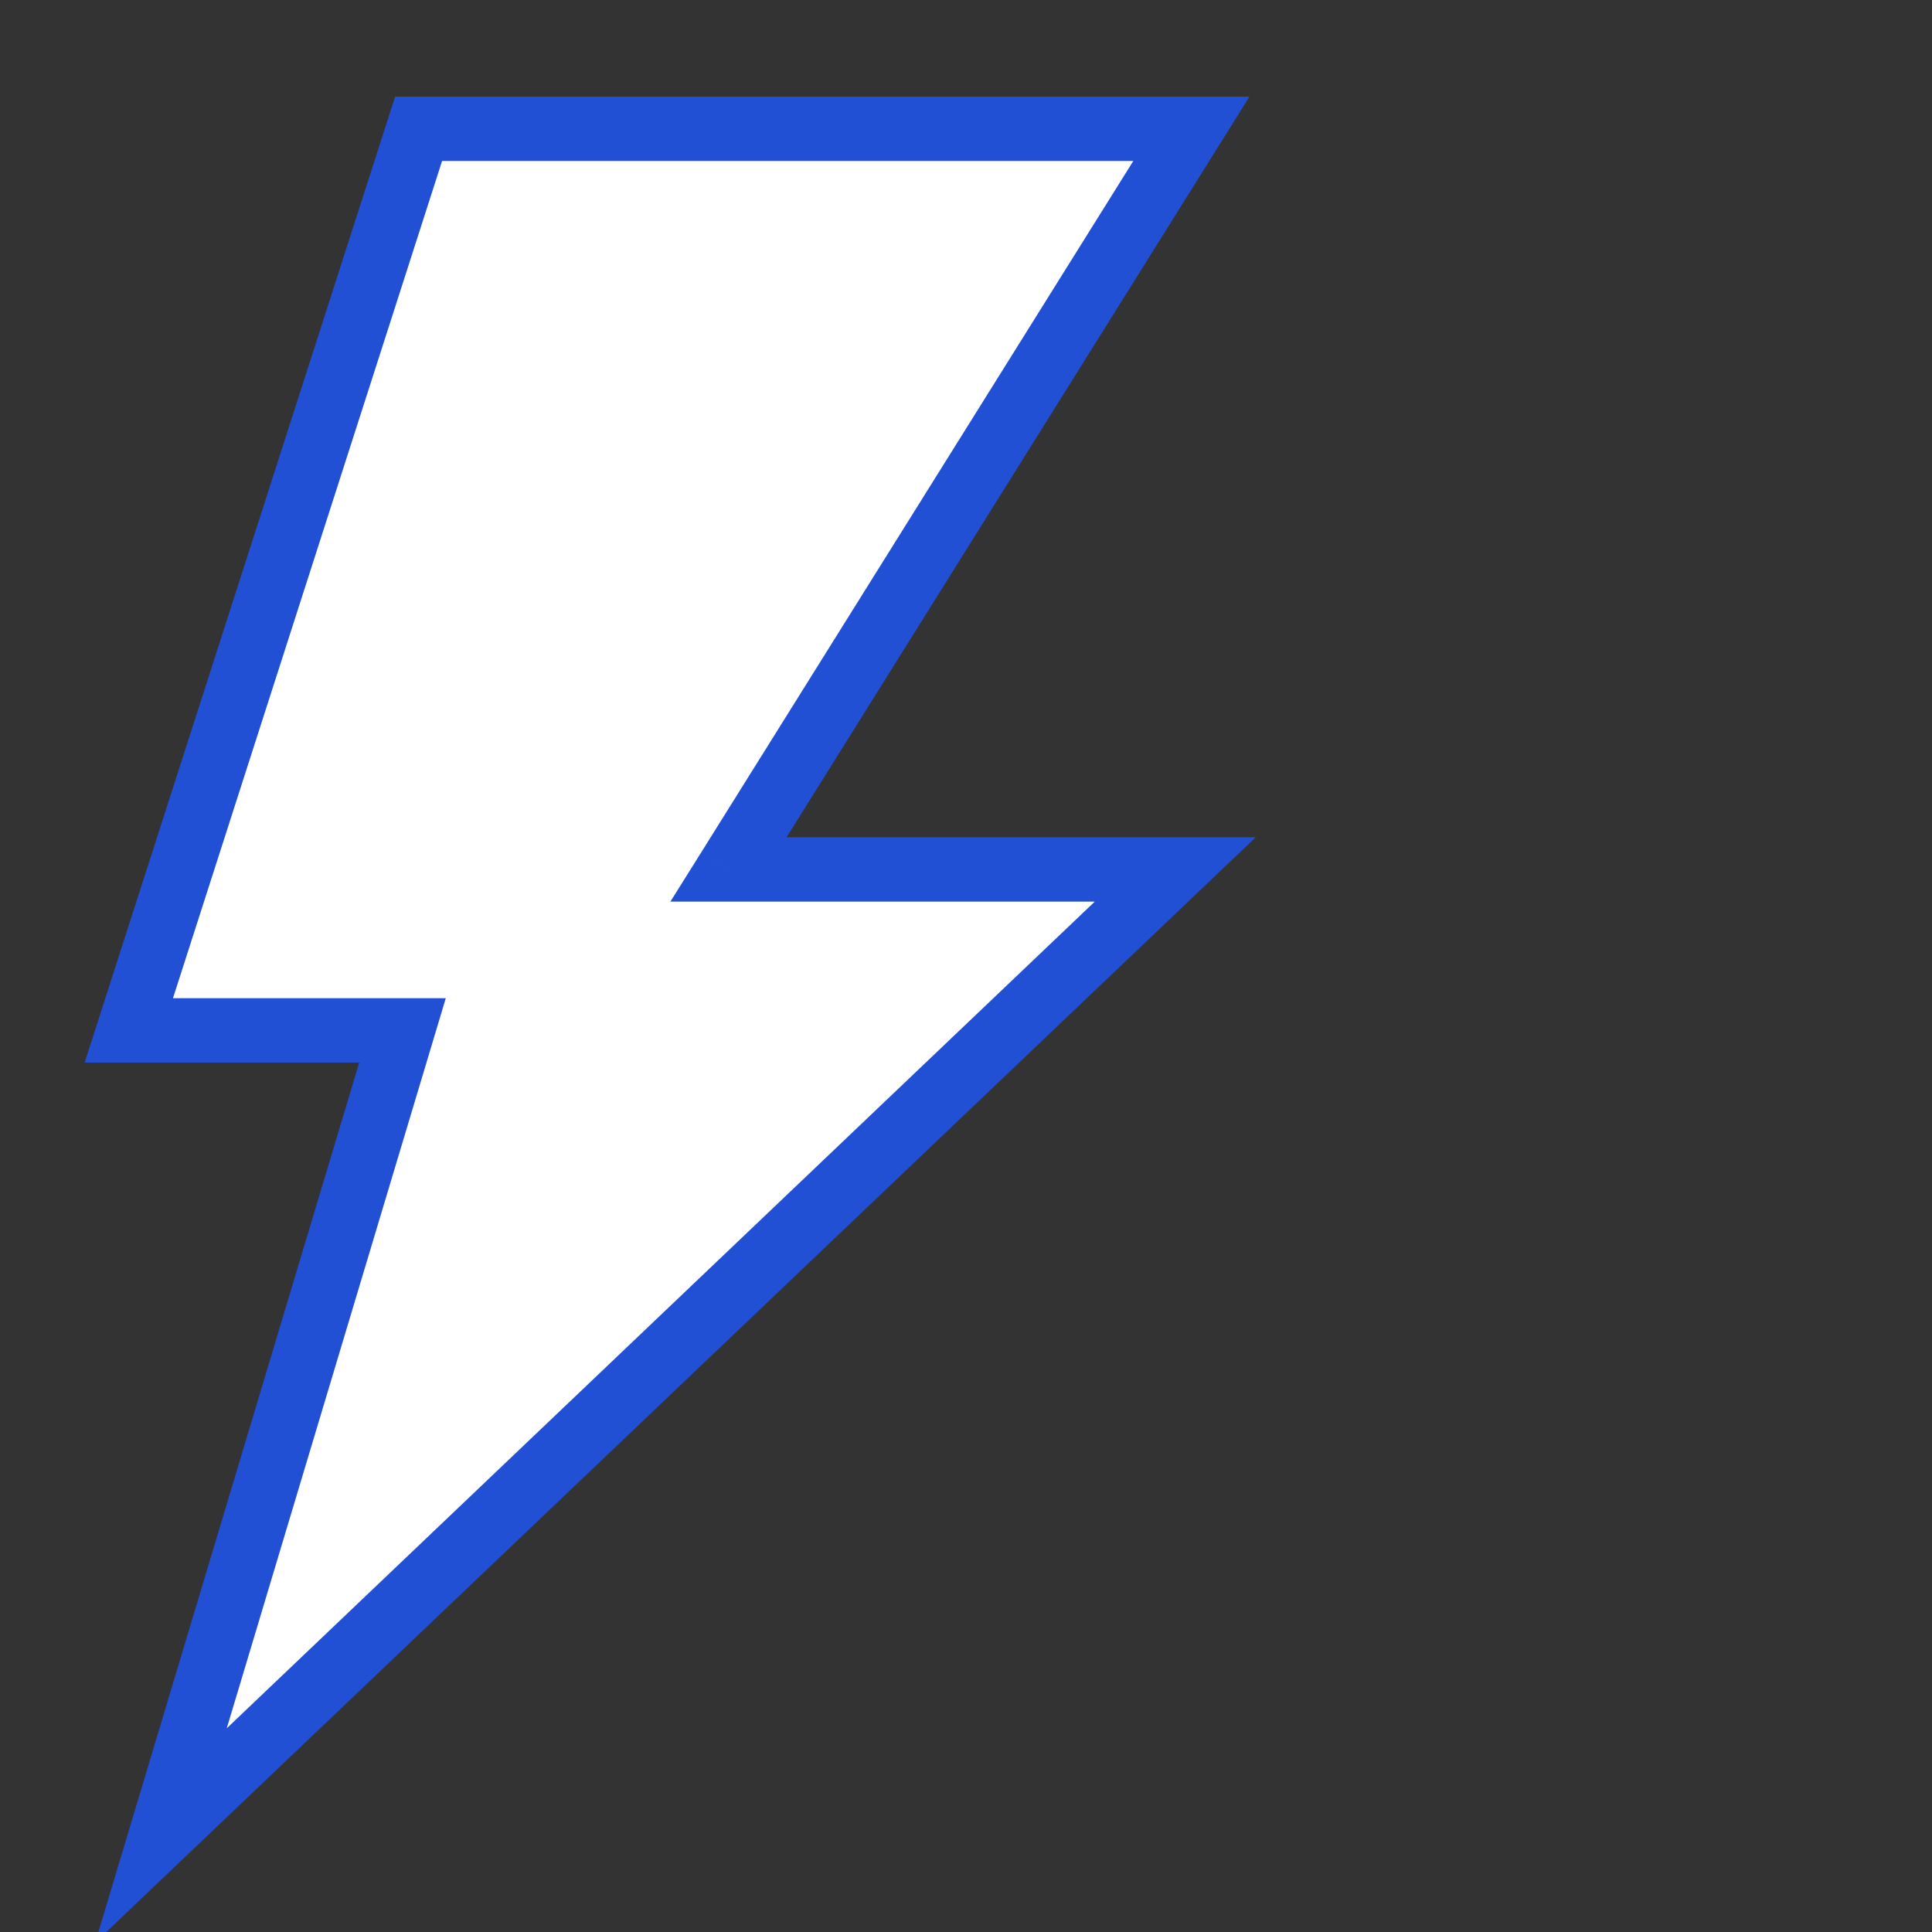
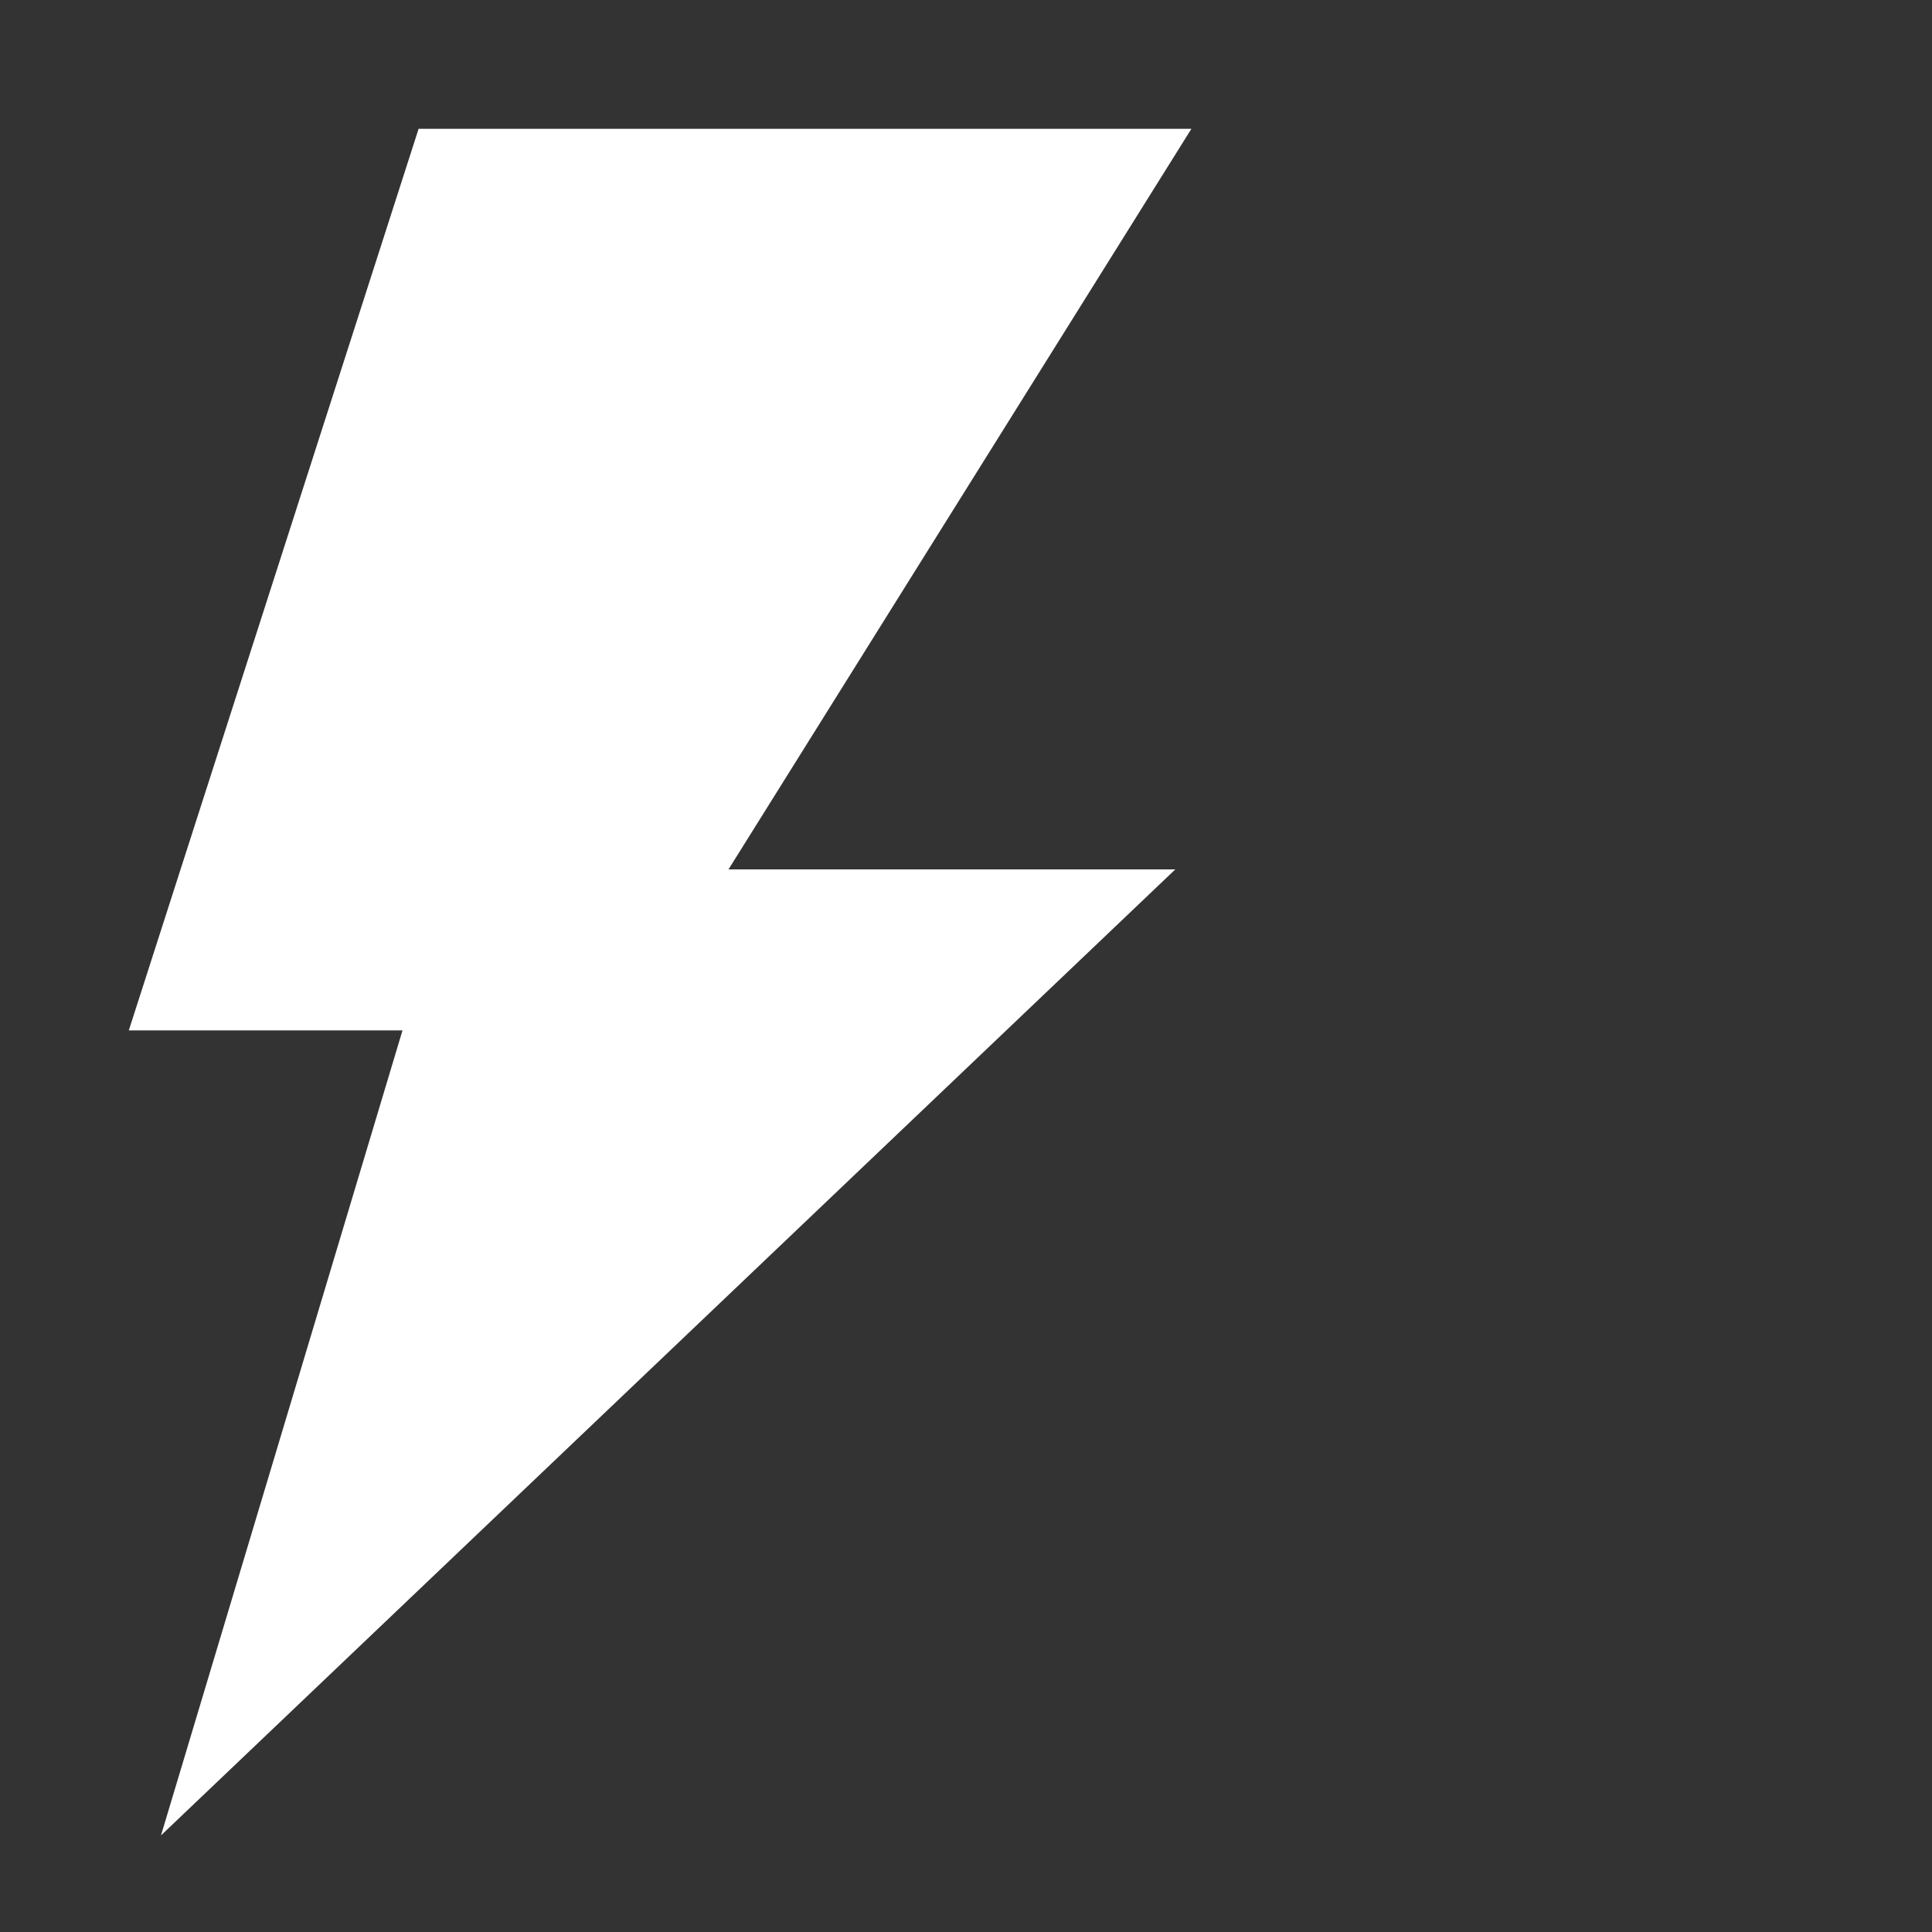
<svg xmlns="http://www.w3.org/2000/svg" width="30" height="30" viewBox="0 0 30 30" fill="none">
  <rect x="0" y="0" width="30" height="30" fill="#333333" stroke="none" />
  <path fill-rule="evenodd" clip-rule="evenodd" d="M6.5 2H18.5L11.312 13.5H18.25L2.5 28.5L6.25 16H2L6.5 2Z" fill="white" />
-   <path d="M18.5 2L18.924 2.265L19.402 1.5H18.5V2ZM6.5 2V1.5H6.136L6.024 1.847L6.5 2ZM11.312 13.5L10.889 13.235L10.41 14H11.312V13.5ZM18.25 13.5L18.595 13.862L19.5 13H18.25V13.5ZM2.5 28.5L2.021 28.356L1.479 30.163L2.845 28.862L2.5 28.5ZM6.25 16L6.729 16.144L6.922 15.5H6.25V16ZM2 16L1.524 15.847L1.314 16.5H2V16ZM18.5 1.5H6.5V2.5H18.5V1.5ZM11.736 13.765L18.924 2.265L18.076 1.735L10.889 13.235L11.736 13.765ZM18.25 13H11.312V14H18.25V13ZM2.845 28.862L18.595 13.862L17.905 13.138L2.155 28.138L2.845 28.862ZM5.771 15.856L2.021 28.356L2.979 28.644L6.729 16.144L5.771 15.856ZM2 16.5H6.25V15.5H2V16.5ZM6.024 1.847L1.524 15.847L2.476 16.153L6.976 2.153L6.024 1.847Z" fill="#2150D4" />
</svg>